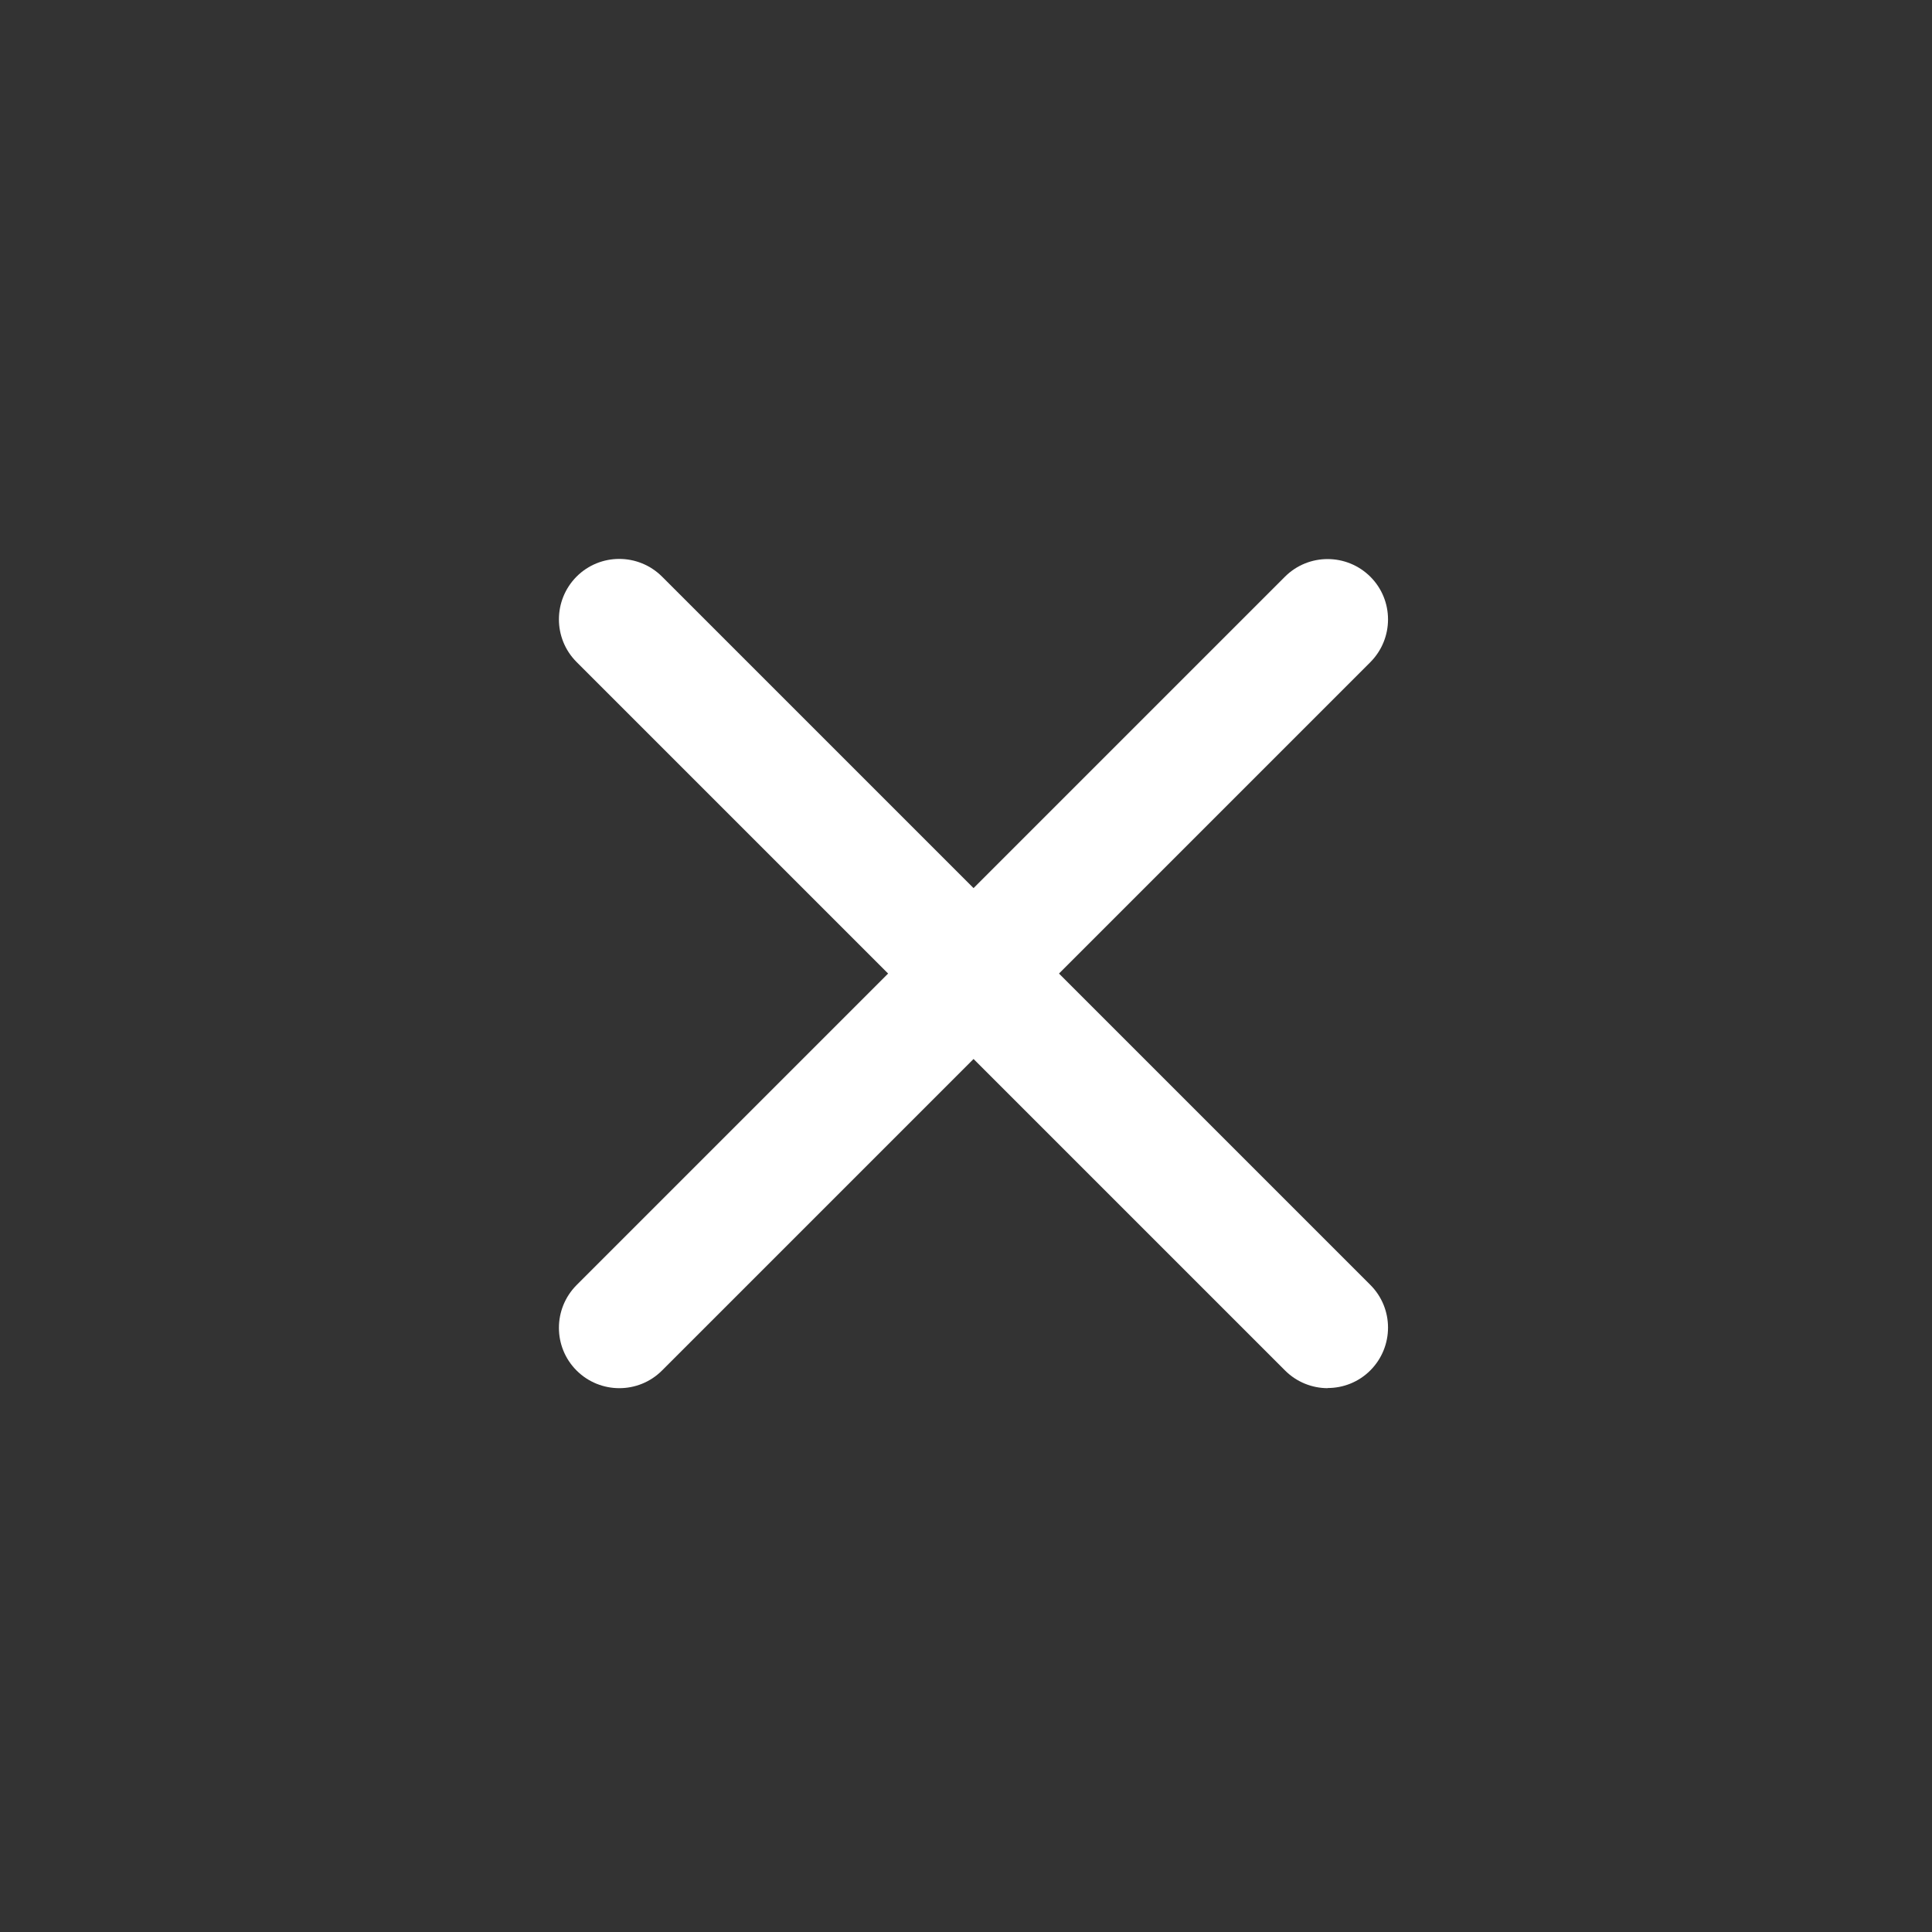
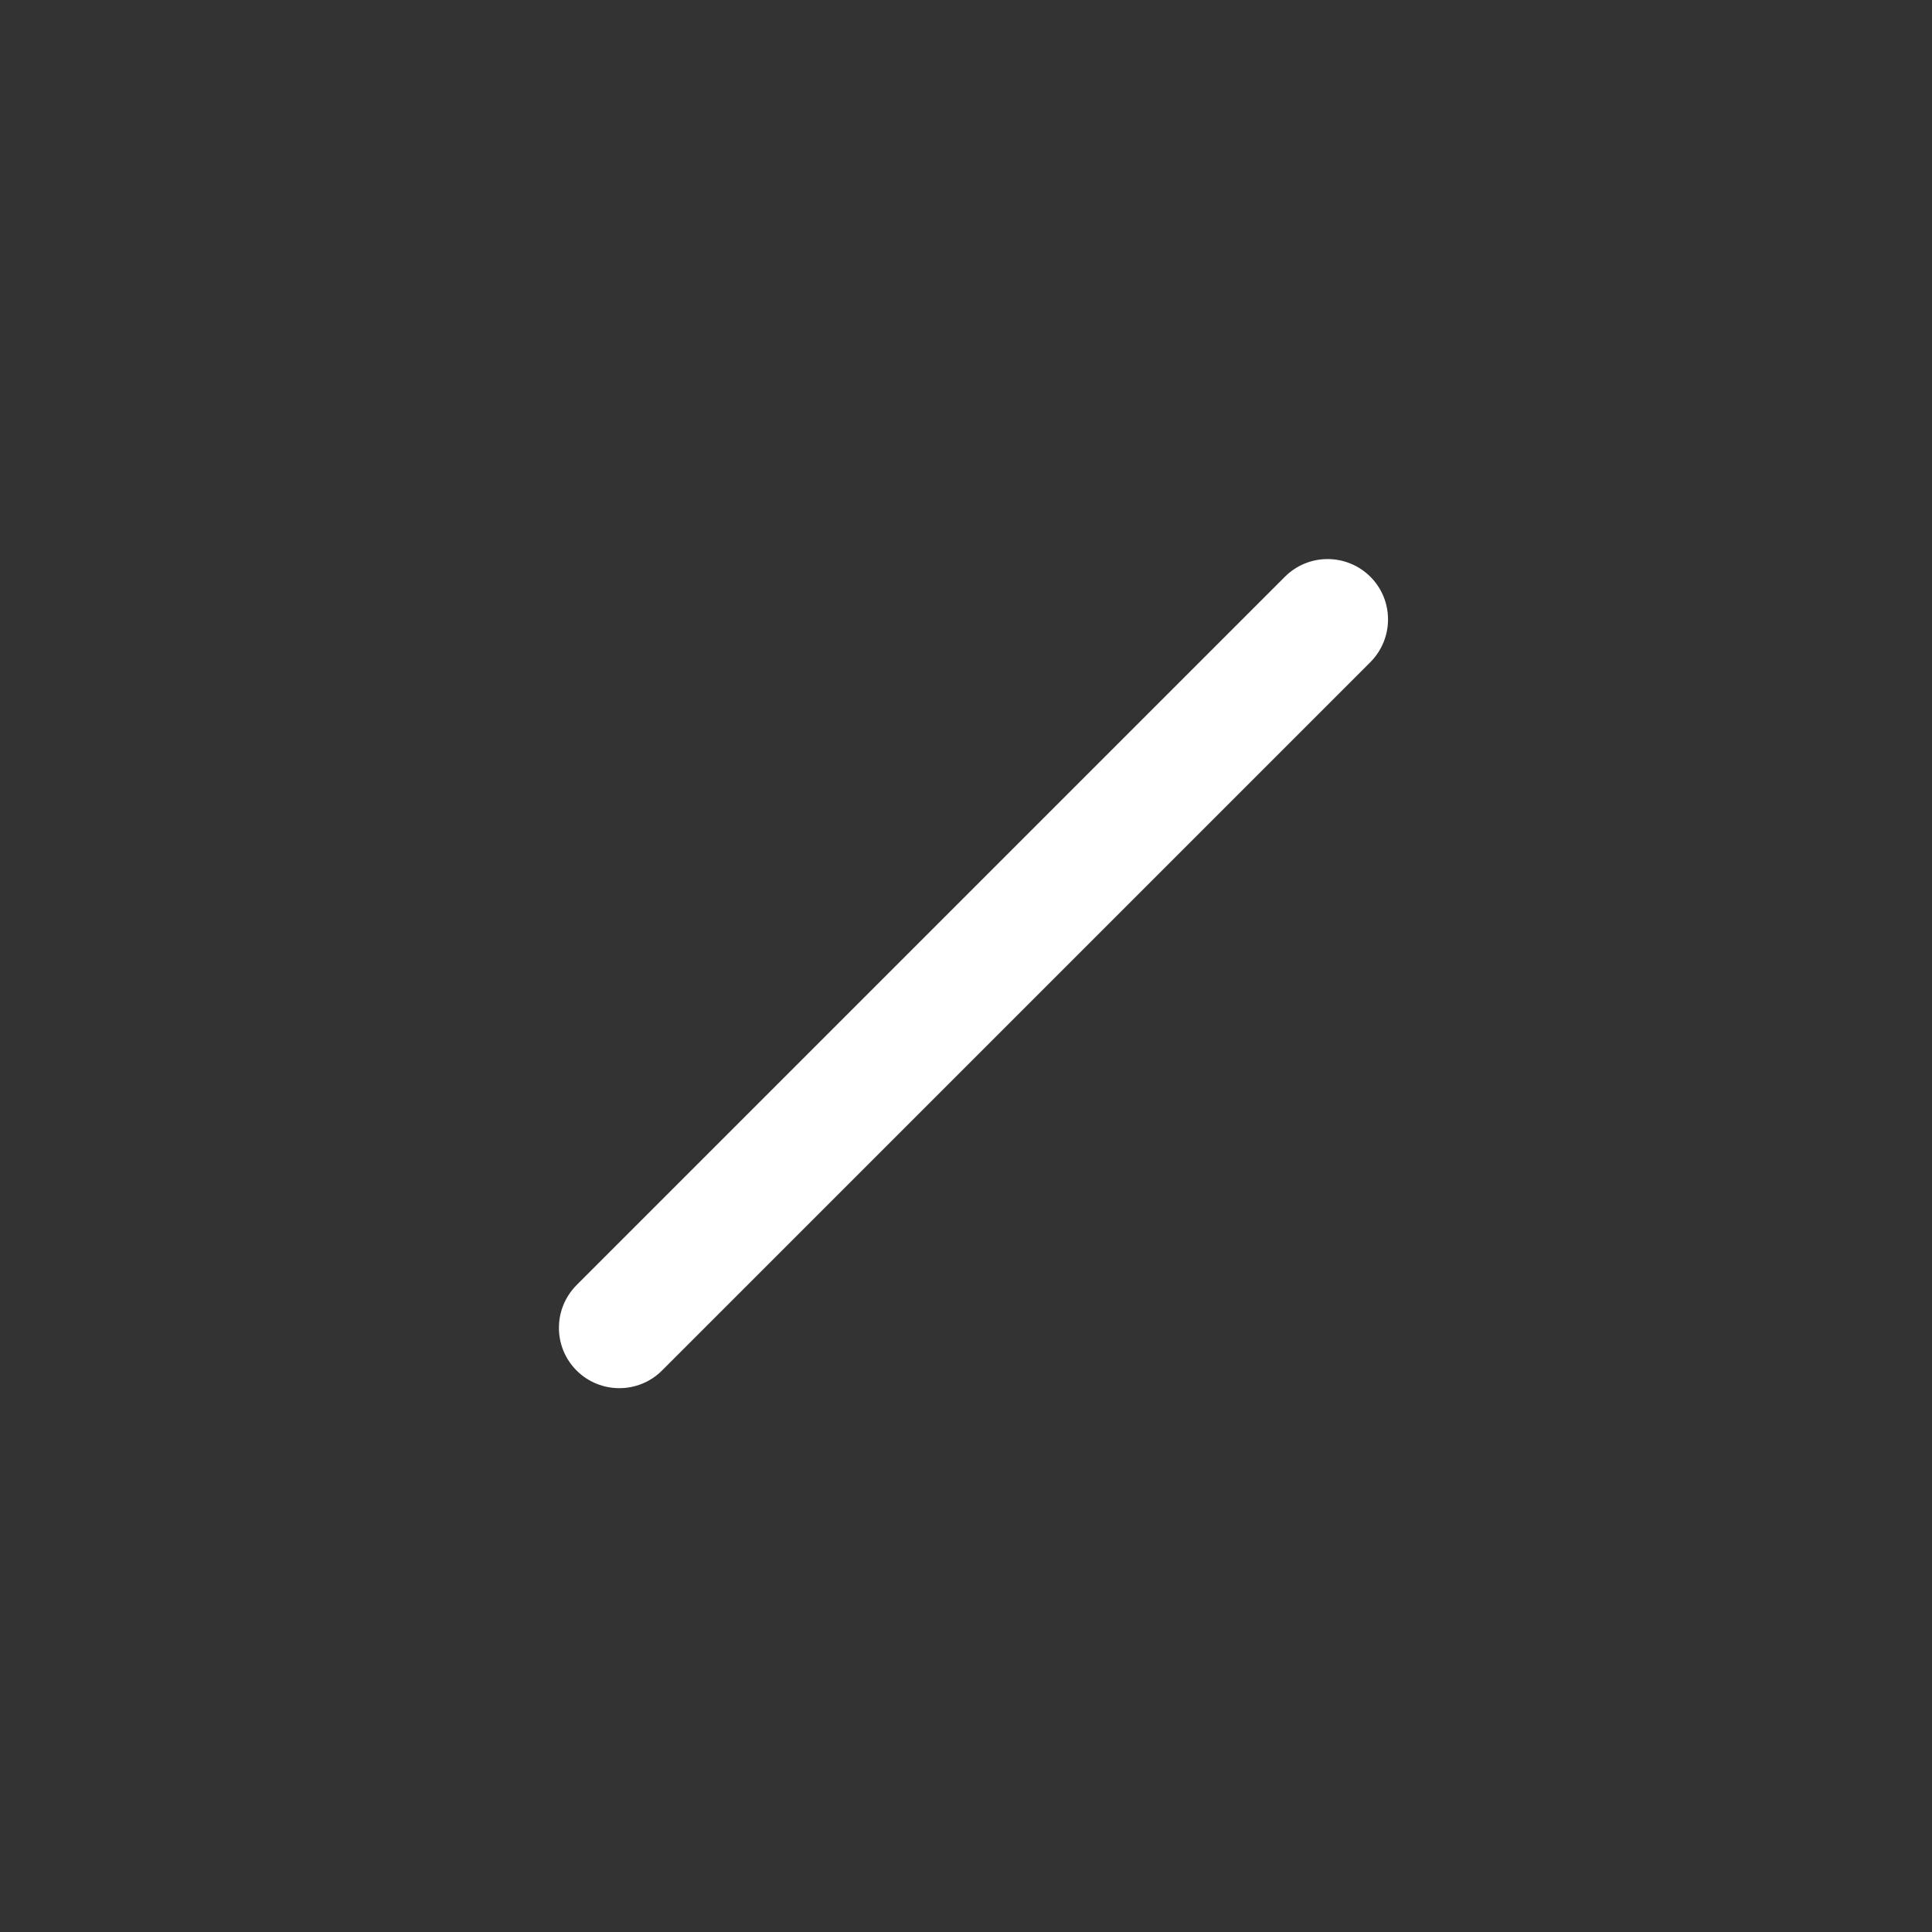
<svg xmlns="http://www.w3.org/2000/svg" id="_レイヤー_1" data-name="レイヤー 1" width="128" height="128" viewBox="0 0 128 128">
  <rect x="0" y="0" width="128" height="128" fill="#333333" stroke="none" />
  <defs>
    <style>
      .cls-1 {
        fill: #fff;
      }

      .cls-2 {
        fill: none;
      }
    </style>
  </defs>
-   <rect class="cls-2" width="128" height="128" />
-   <path class="cls-1" d="M87.97,91.97c-1.02,0-2.05-.39-2.83-1.17L38.2,43.86c-1.56-1.56-1.56-4.09,0-5.66,1.56-1.56,4.09-1.56,5.66,0l46.93,46.93c1.56,1.56,1.56,4.09,0,5.66-.78,.78-1.8,1.17-2.83,1.17Z" />
-   <path class="cls-1" d="M41.03,91.97c-1.02,0-2.05-.39-2.83-1.17-1.56-1.56-1.56-4.09,0-5.66l46.93-46.93c1.56-1.56,4.09-1.56,5.66,0,1.56,1.56,1.56,4.09,0,5.66l-46.93,46.93c-.78,.78-1.8,1.17-2.83,1.17Z" />
+   <path class="cls-1" d="M41.03,91.97c-1.02,0-2.05-.39-2.83-1.17-1.56-1.56-1.56-4.09,0-5.66l46.93-46.93c1.56-1.56,4.09-1.56,5.66,0,1.56,1.56,1.56,4.09,0,5.66l-46.93,46.93c-.78,.78-1.8,1.17-2.83,1.17" />
</svg>